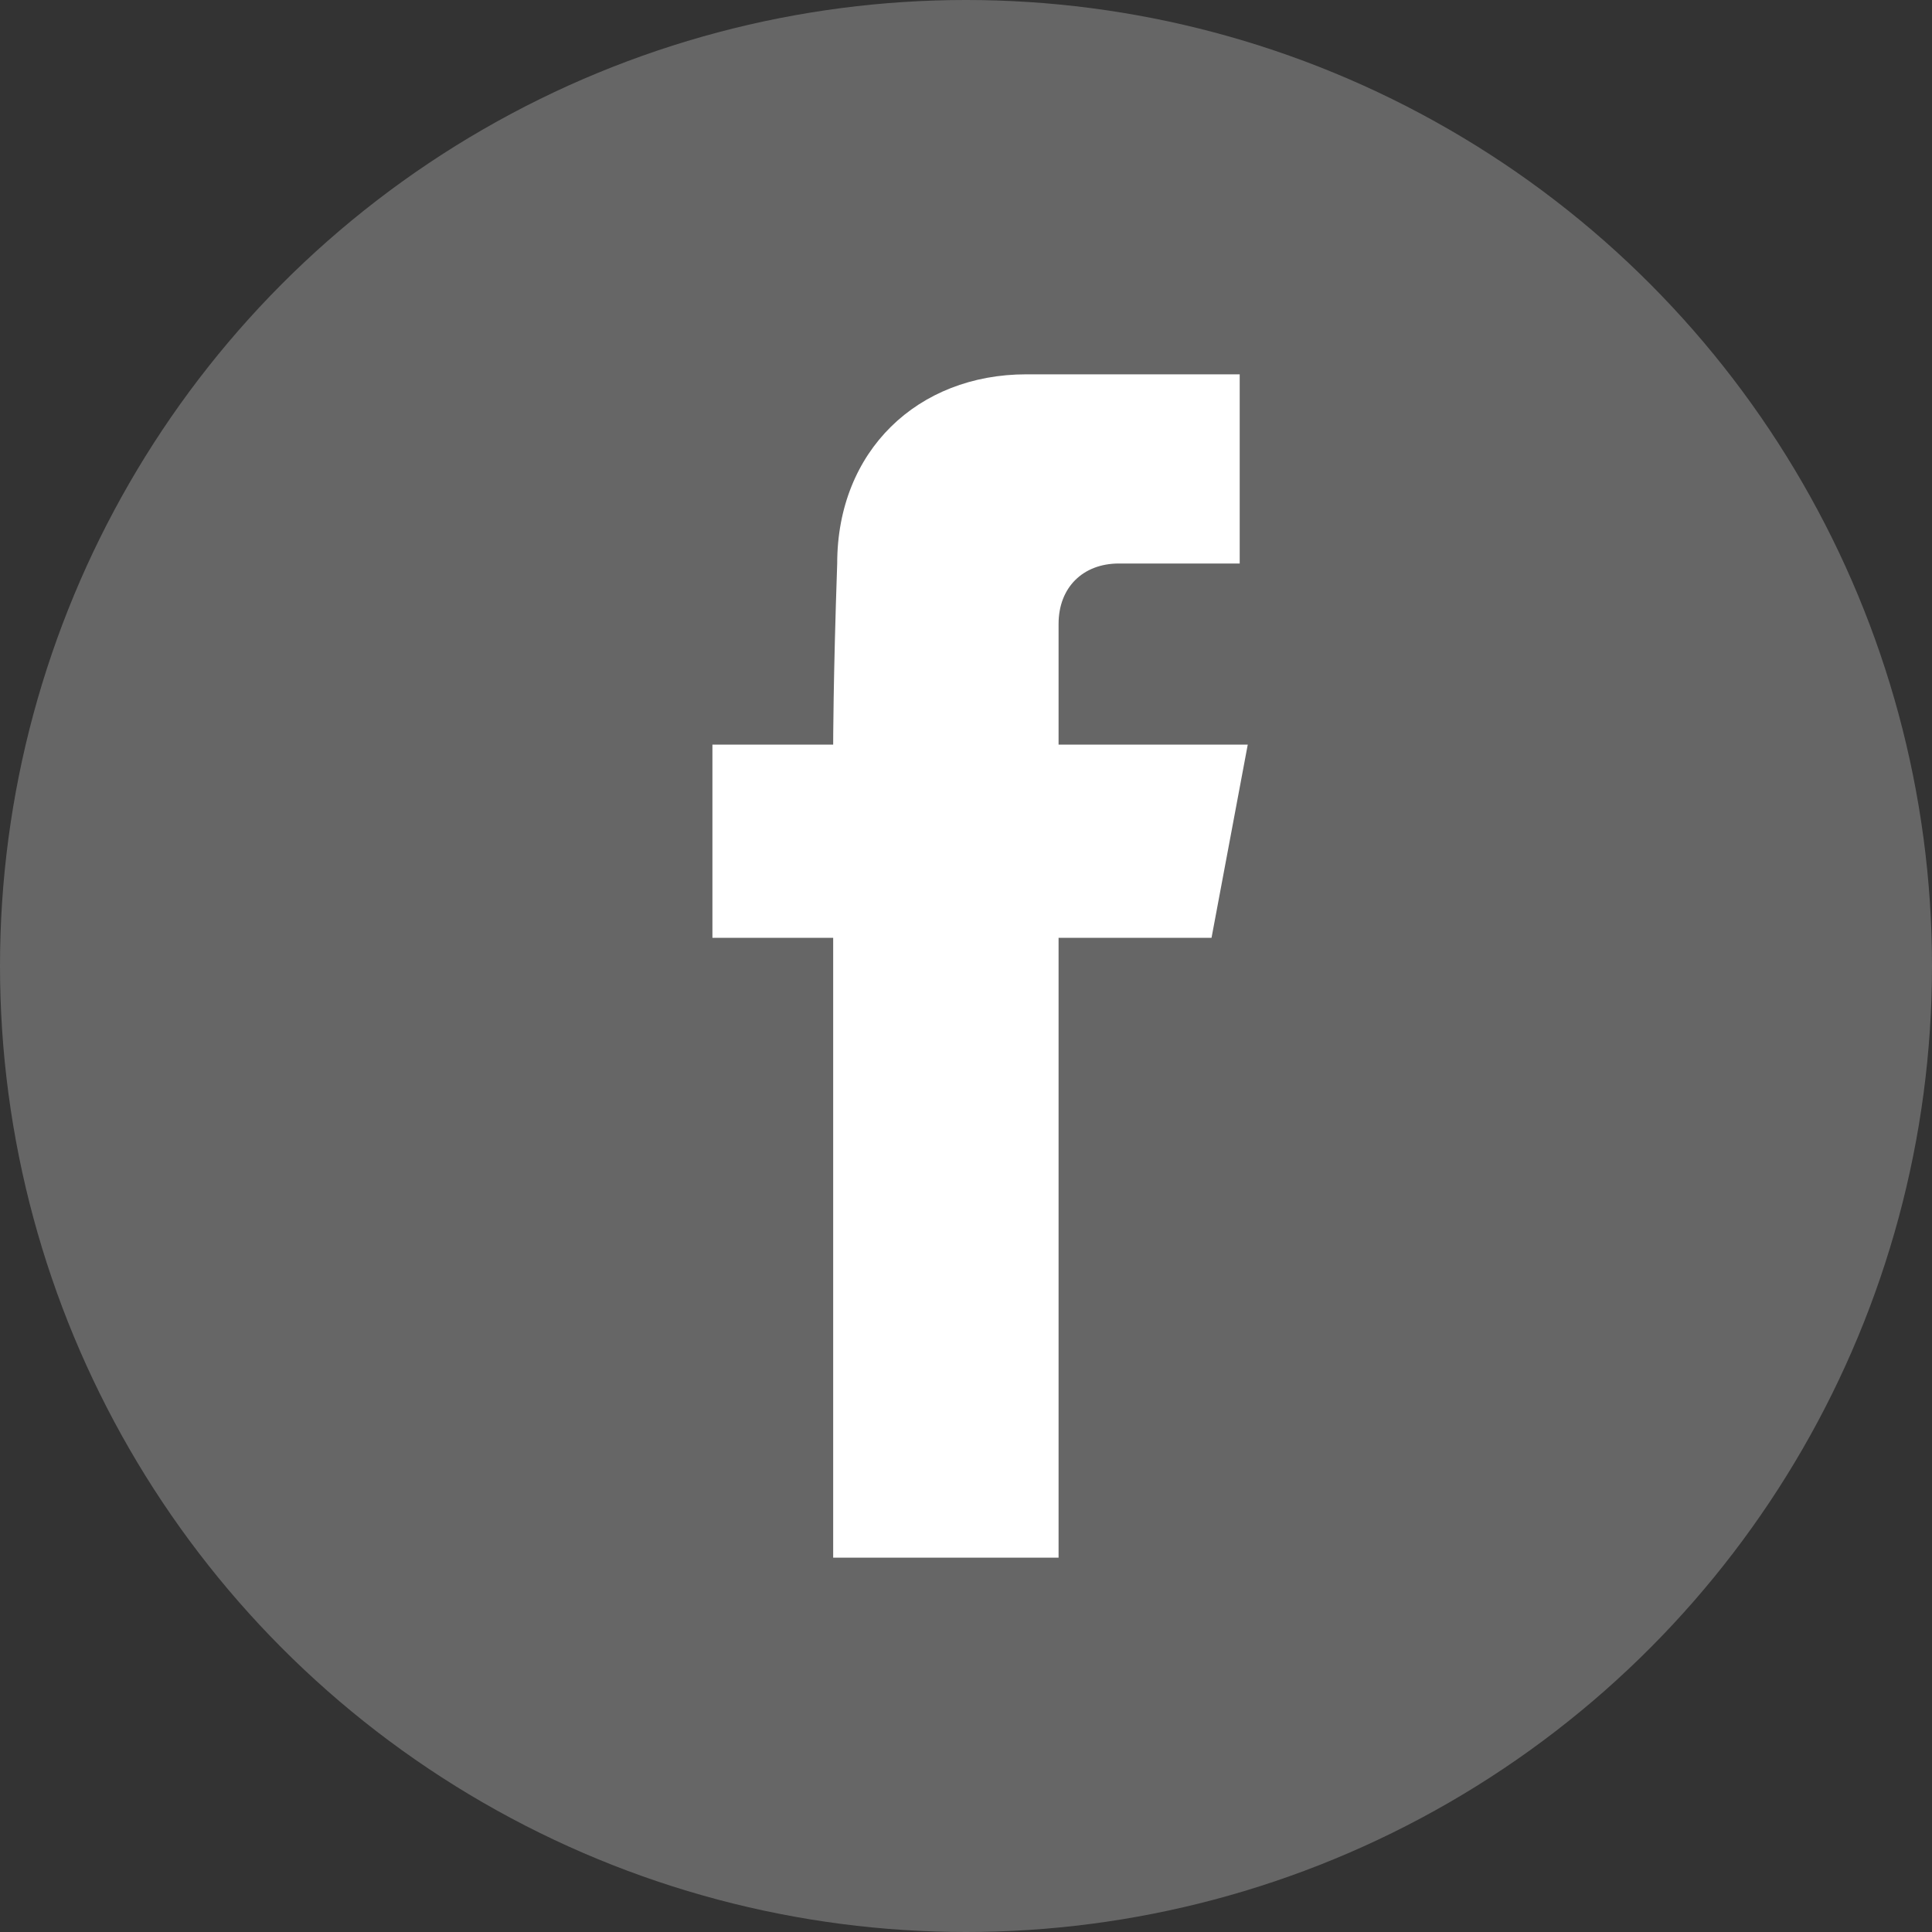
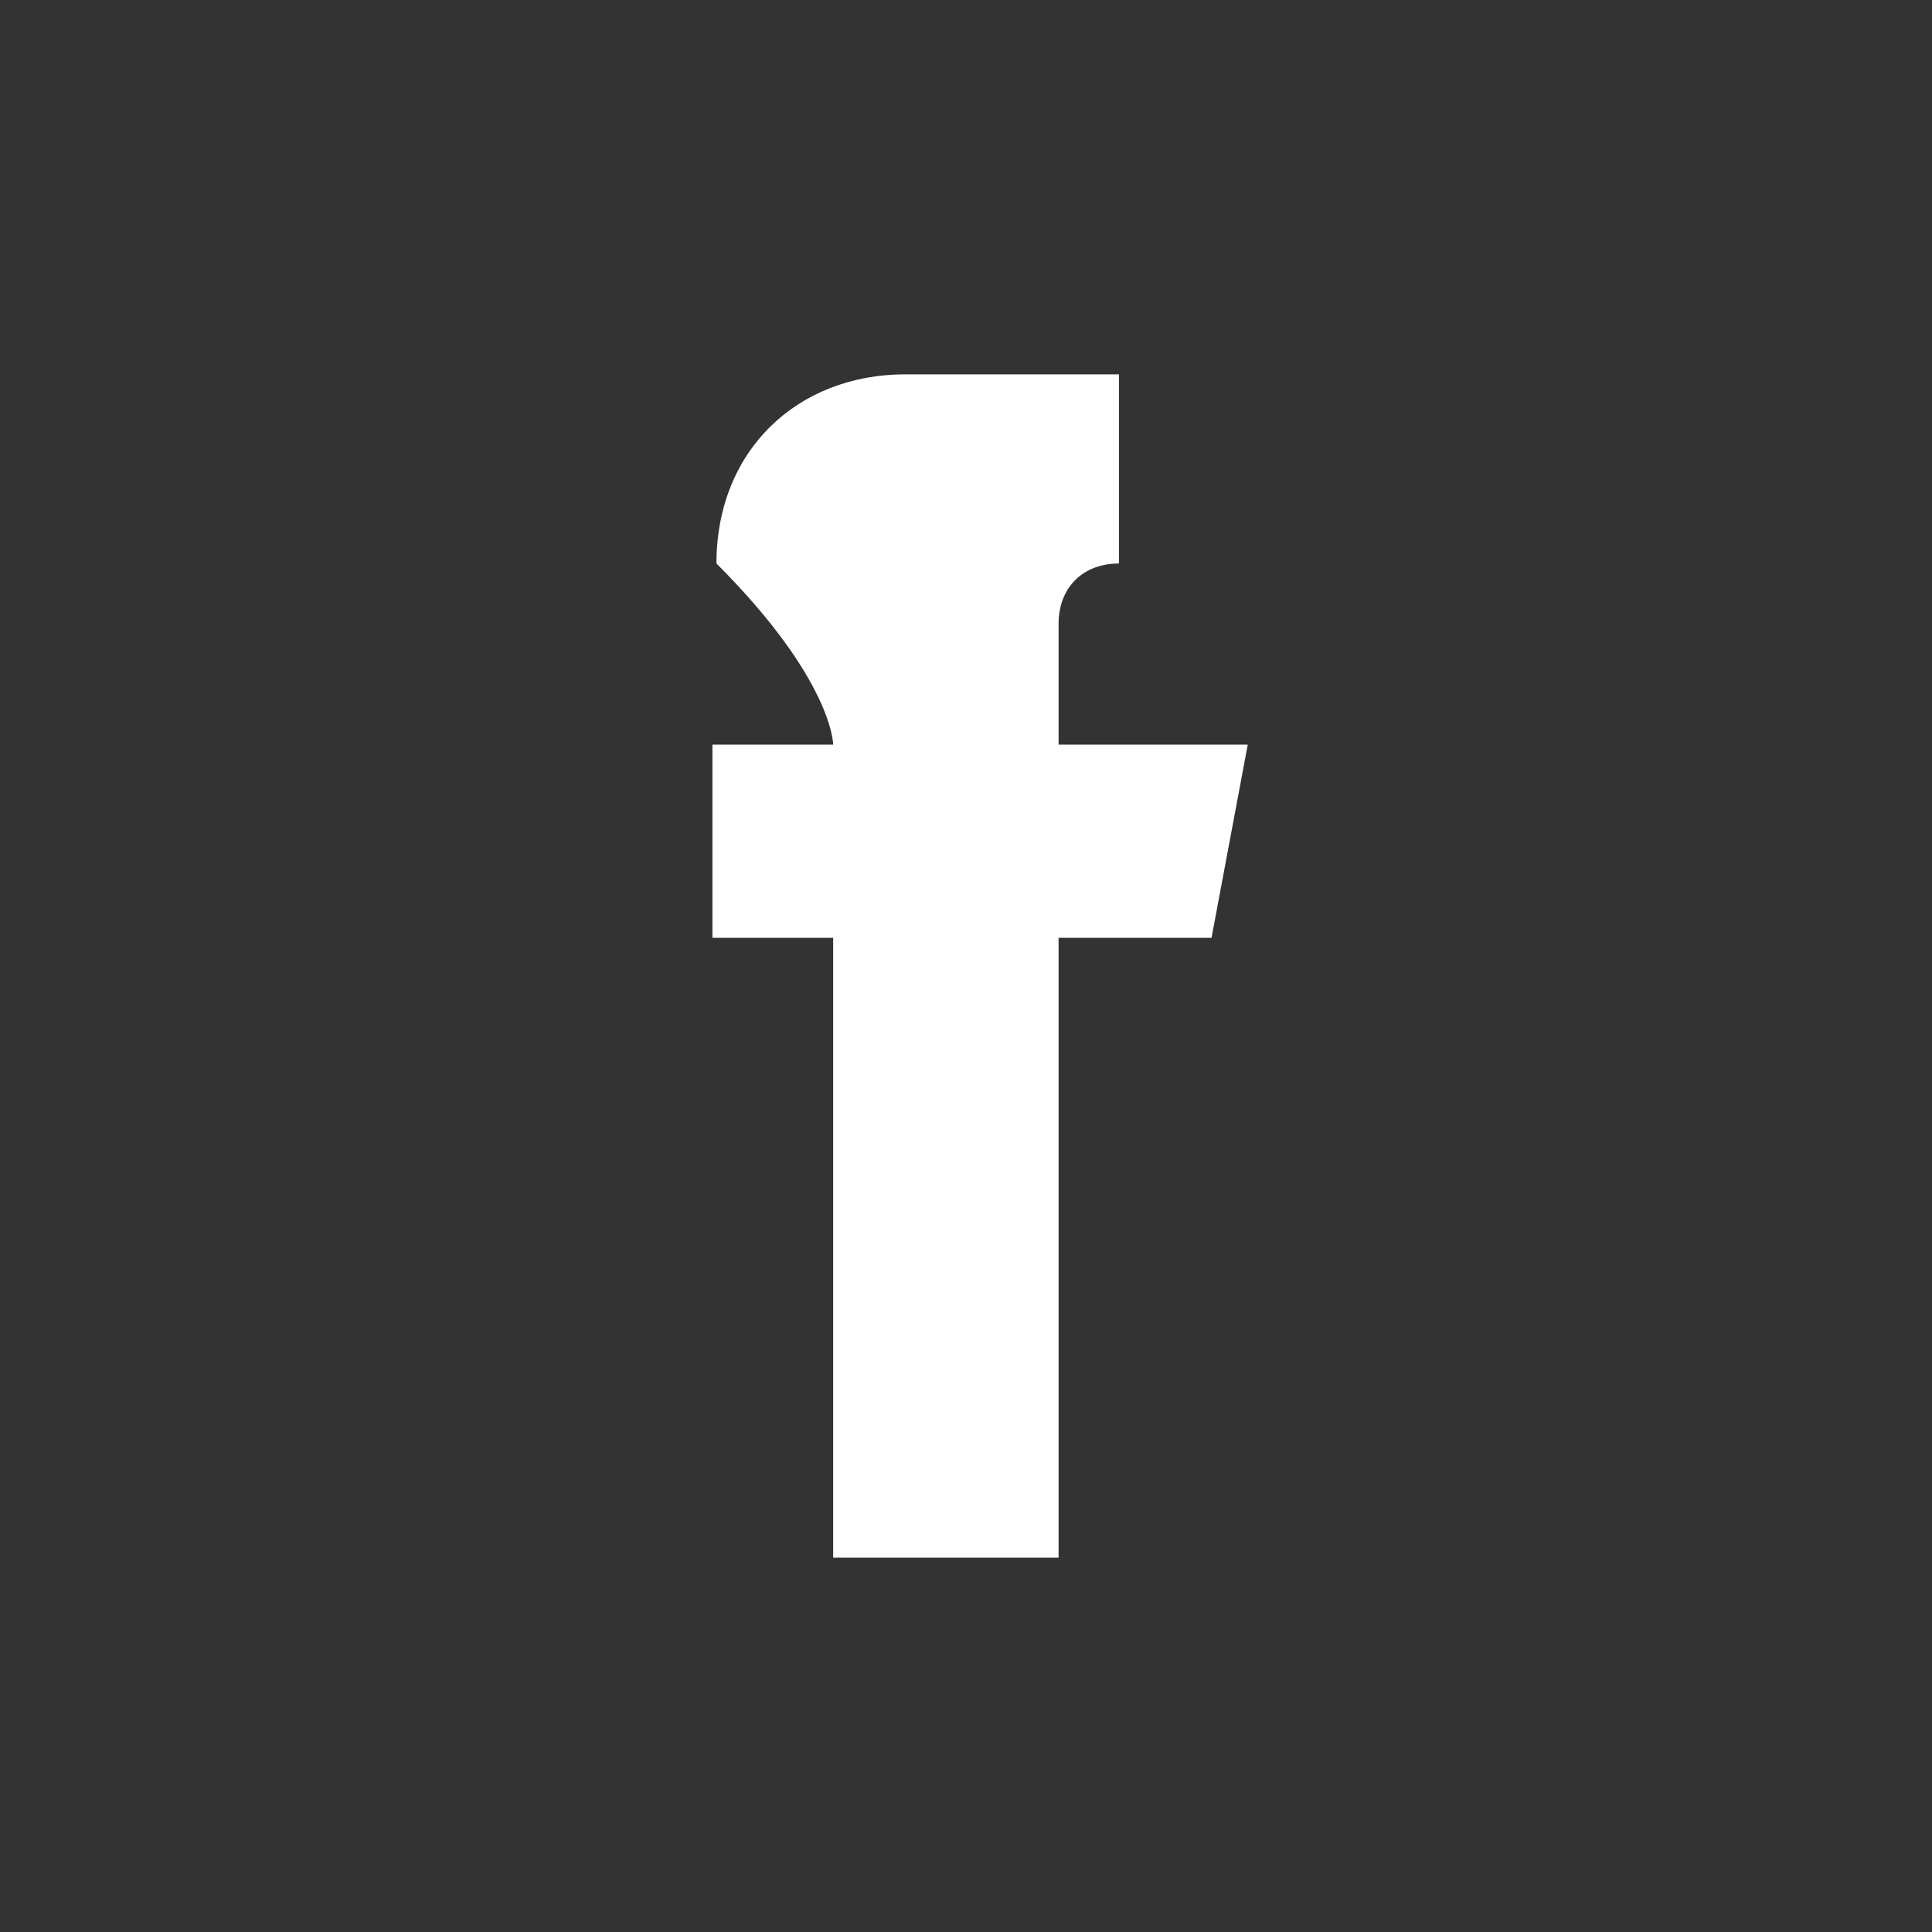
<svg xmlns="http://www.w3.org/2000/svg" version="1.1" id="レイヤー_1" x="0px" y="0px" viewBox="0 0 48 48" style="enable-background:new 0 0 48 48;" xml:space="preserve">
  <rect x="0" y="0" width="48" height="48" fill="#333333" stroke="none" />
  <style type="text/css">
	.st0{fill:#666666;}
	.st1{fill:#FFFFFF;}
</style>
-   <circle class="st0" cx="24" cy="24" r="24" />
-   <path class="st1" d="M20.7,18.5h-3v4.8h3v15.4h5.6V23.3h3.8l0.9-4.8h-4.7c0,0,0-2.1,0-3s0.6-1.5,1.5-1.5s3,0,3,0V9.3  c0,0-3.1,0-5.3,0c-2.7,0-4.7,1.9-4.7,4.7C20.7,16.9,20.7,18.5,20.7,18.5z" />
+   <path class="st1" d="M20.7,18.5h-3v4.8h3v15.4h5.6V23.3h3.8l0.9-4.8h-4.7c0,0,0-2.1,0-3s0.6-1.5,1.5-1.5V9.3  c0,0-3.1,0-5.3,0c-2.7,0-4.7,1.9-4.7,4.7C20.7,16.9,20.7,18.5,20.7,18.5z" />
</svg>